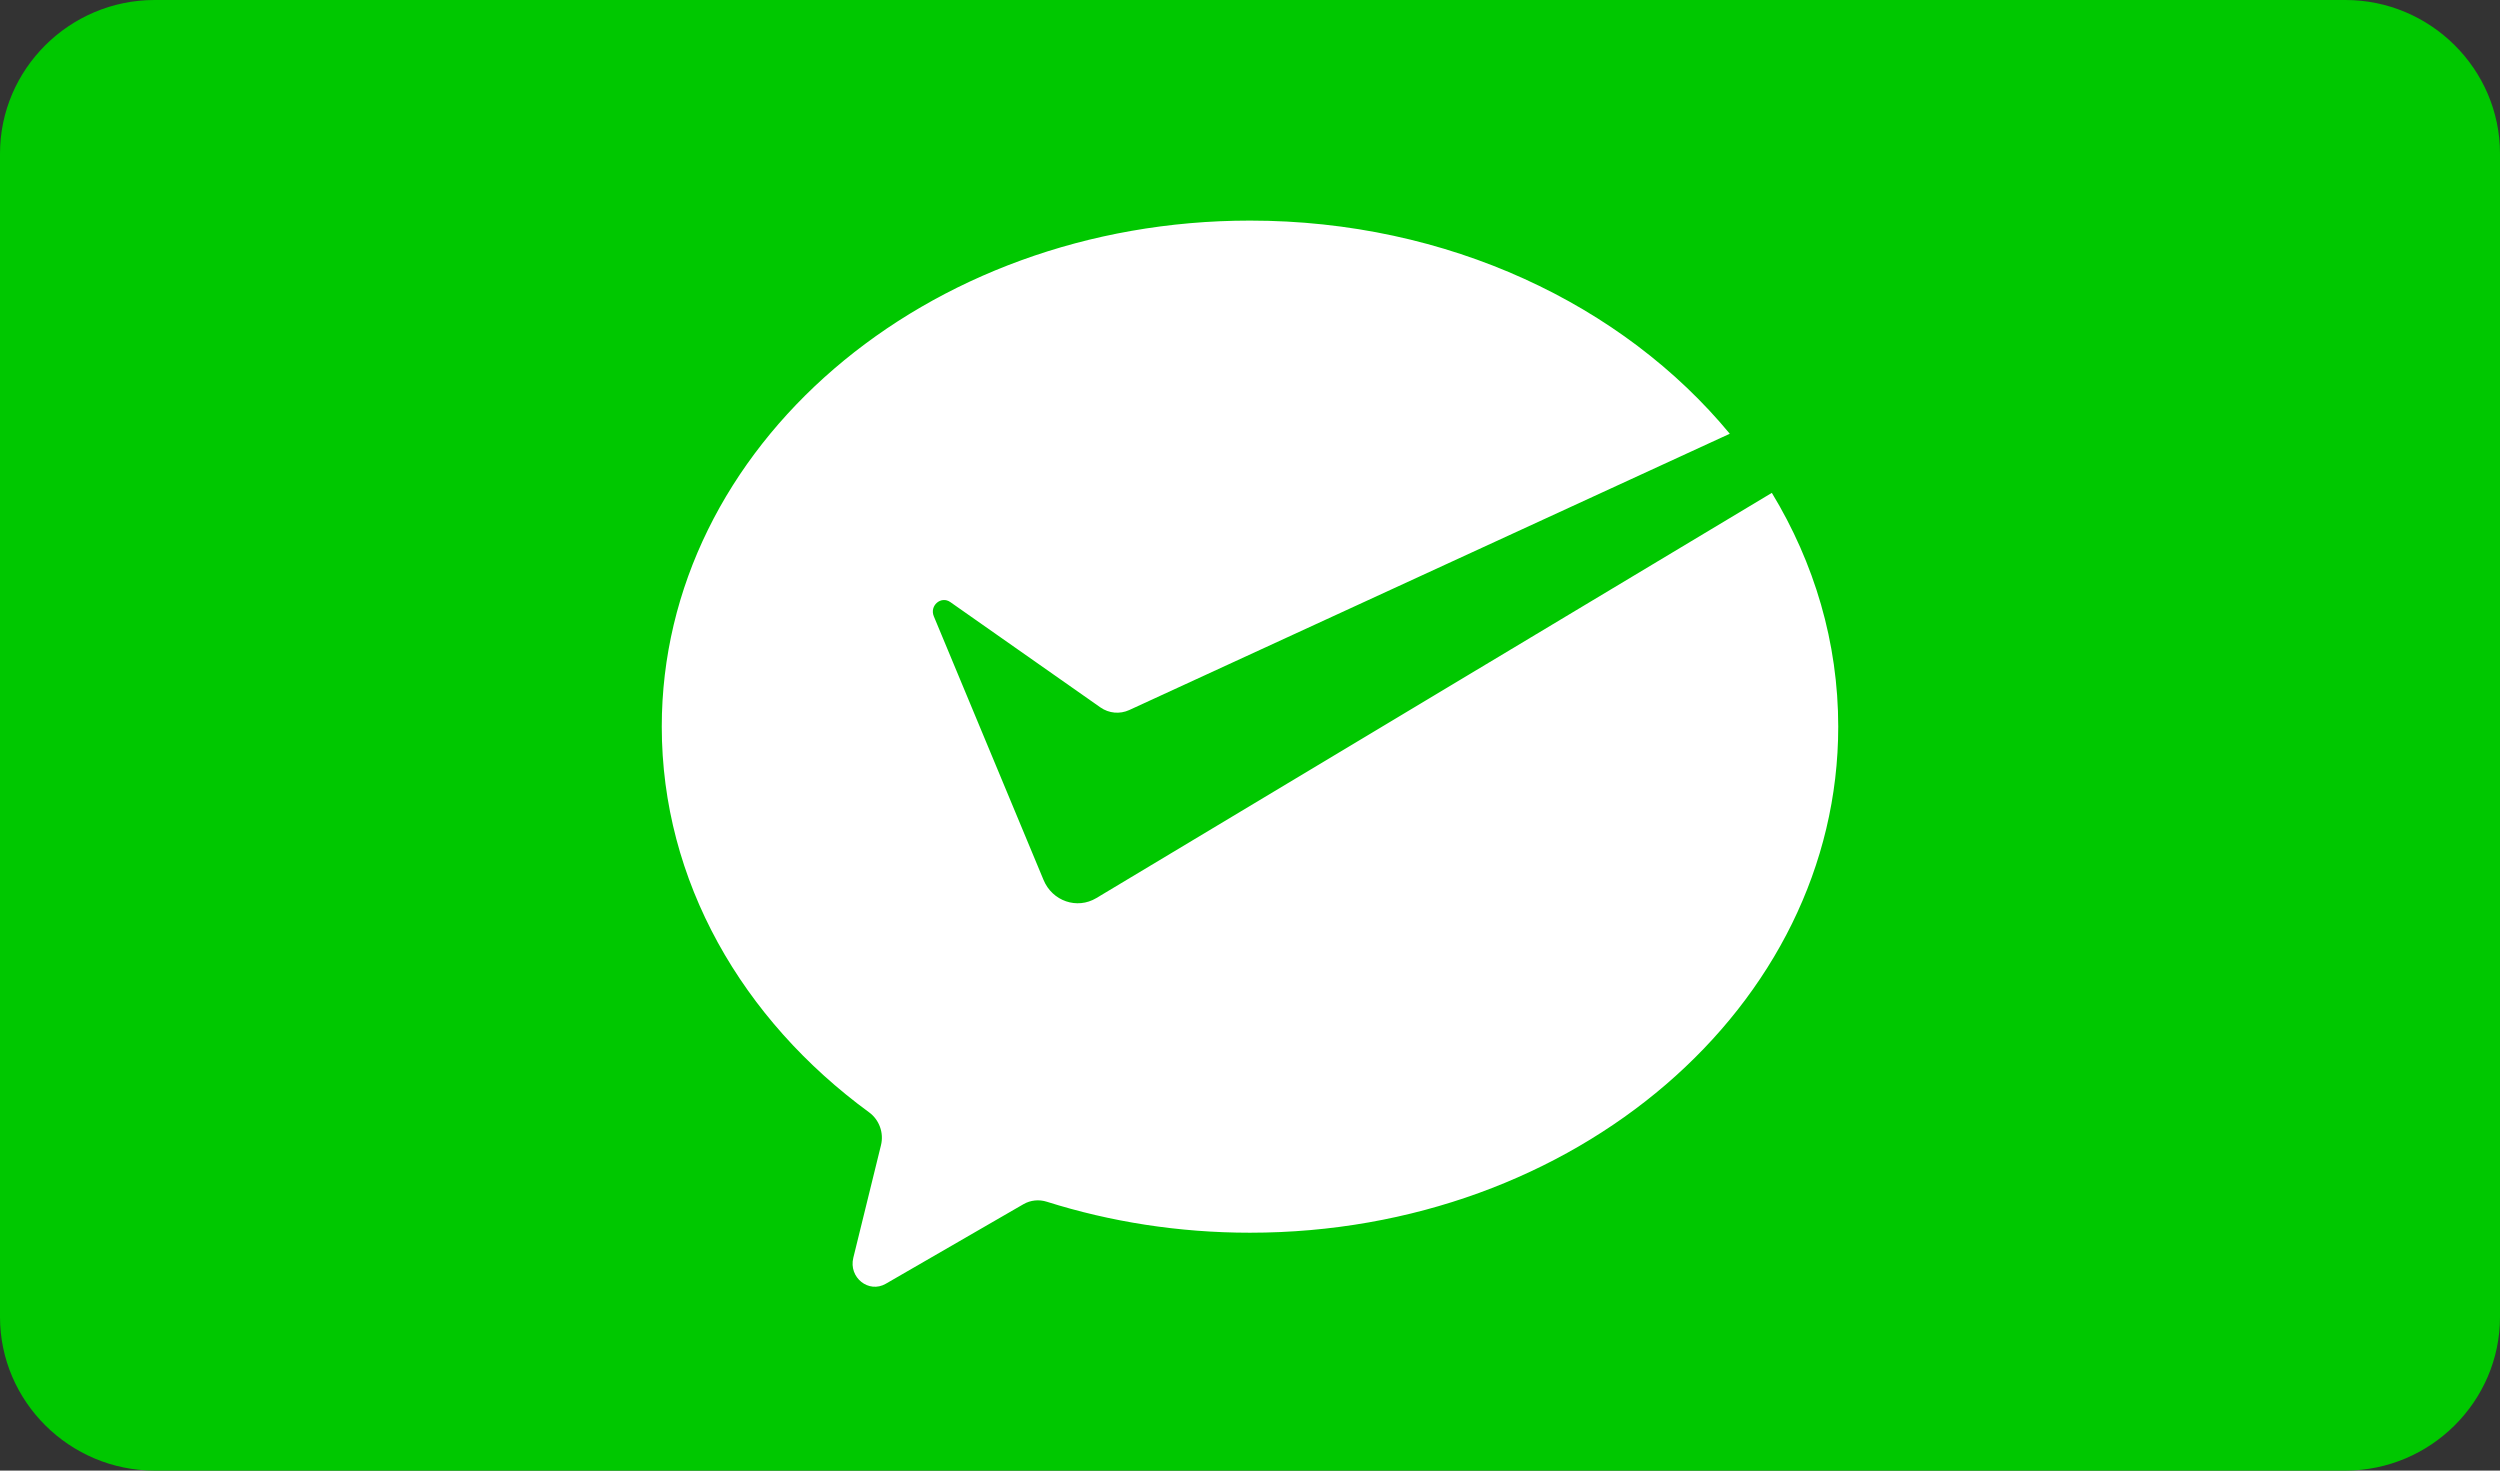
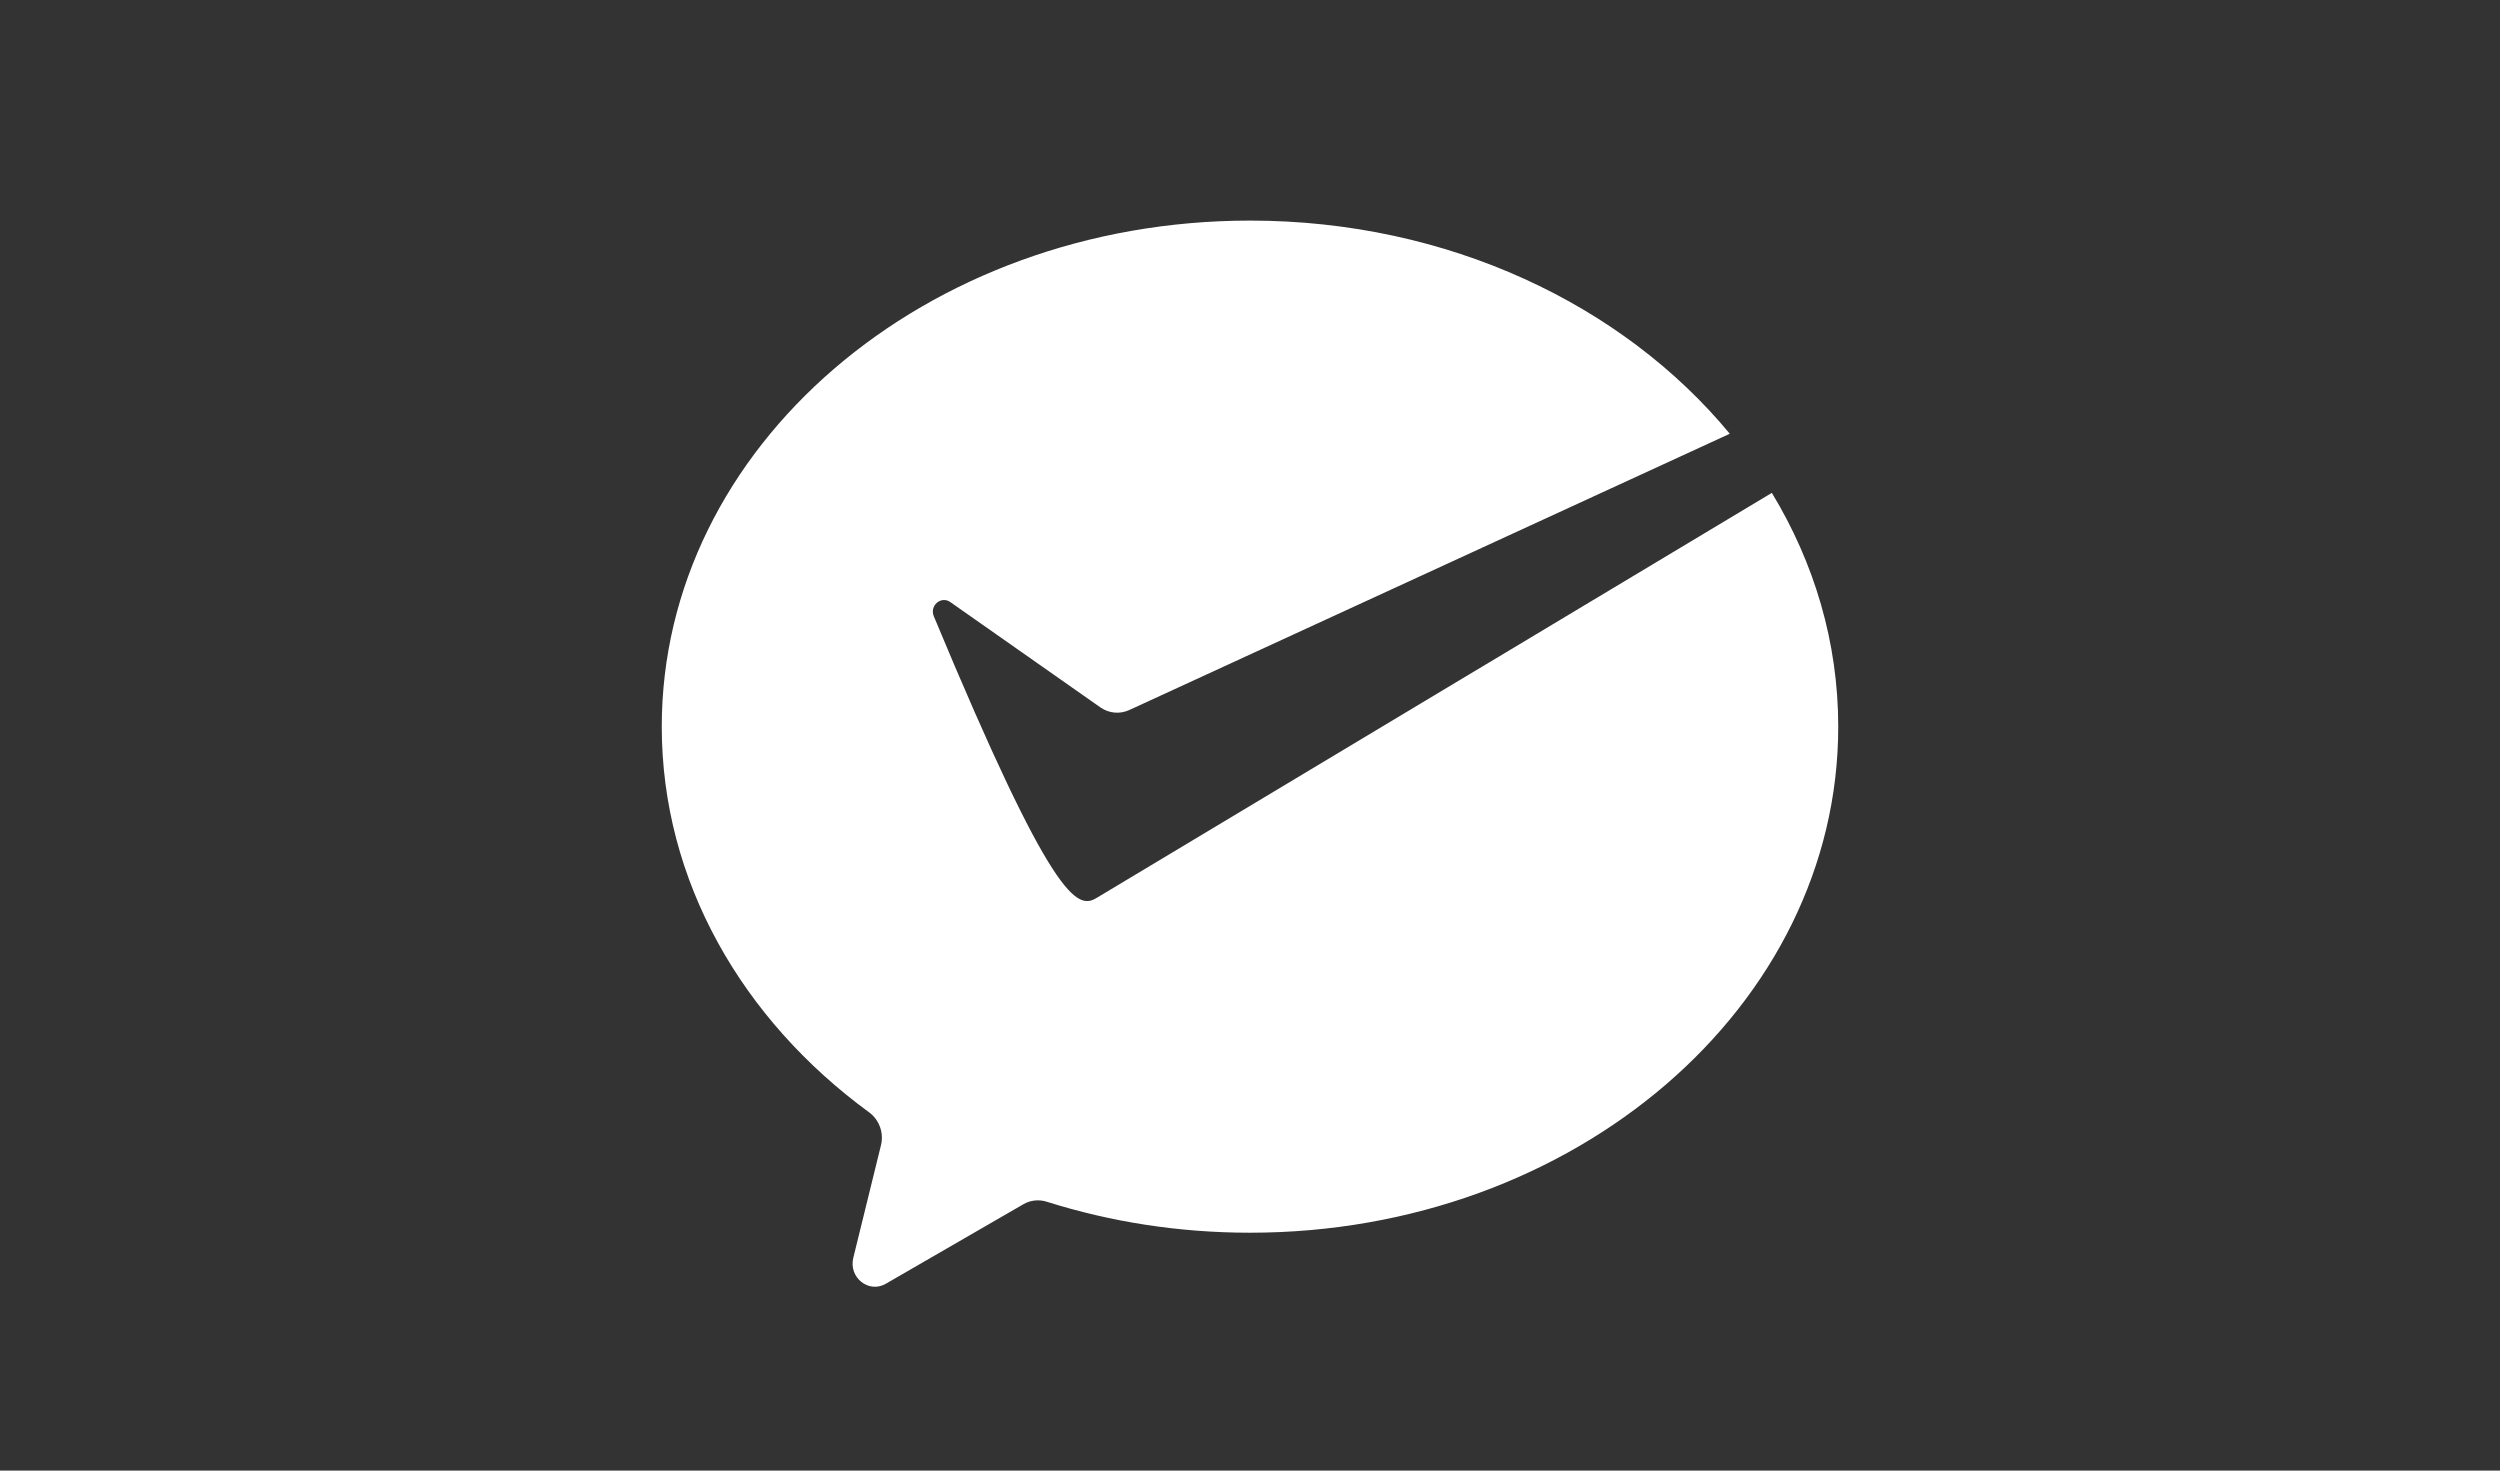
<svg xmlns="http://www.w3.org/2000/svg" width="34" height="20" viewBox="0 0 34 20" fill="none">
  <rect x="0" y="0" width="34" height="20" fill="#333333" stroke="none" />
-   <path fill-rule="evenodd" clip-rule="evenodd" d="M31.897 20H2.103C0.946 20 0 19.06 0 17.91V2.09C0 0.94 0.946 0 2.103 0H31.897C33.054 0 34 0.94 34 2.09V17.91C34 19.06 33.054 20 31.897 20Z" fill="#00C800" />
-   <path fill-rule="evenodd" clip-rule="evenodd" d="M25 9.883C25 13.684 21.418 16.765 17 16.765C16.029 16.765 15.099 16.616 14.238 16.344C14.131 16.31 14.016 16.321 13.919 16.377L12.047 17.459C11.814 17.594 11.539 17.374 11.605 17.106L11.981 15.576C12.023 15.407 11.958 15.229 11.82 15.128C10.095 13.866 9 11.983 9 9.883C9 6.081 12.582 3 17 3C19.693 3 22.074 4.144 23.525 5.899L15.357 9.657C15.229 9.715 15.082 9.702 14.966 9.621L12.924 8.188C12.799 8.1 12.639 8.236 12.7 8.382L14.192 11.967C14.312 12.256 14.648 12.371 14.91 12.214L24.097 6.703C24.674 7.654 25 8.736 25 9.883Z" fill="white" />
+   <path fill-rule="evenodd" clip-rule="evenodd" d="M25 9.883C25 13.684 21.418 16.765 17 16.765C16.029 16.765 15.099 16.616 14.238 16.344C14.131 16.31 14.016 16.321 13.919 16.377L12.047 17.459C11.814 17.594 11.539 17.374 11.605 17.106L11.981 15.576C12.023 15.407 11.958 15.229 11.82 15.128C10.095 13.866 9 11.983 9 9.883C9 6.081 12.582 3 17 3C19.693 3 22.074 4.144 23.525 5.899L15.357 9.657C15.229 9.715 15.082 9.702 14.966 9.621L12.924 8.188C12.799 8.1 12.639 8.236 12.7 8.382C14.312 12.256 14.648 12.371 14.91 12.214L24.097 6.703C24.674 7.654 25 8.736 25 9.883Z" fill="white" />
</svg>